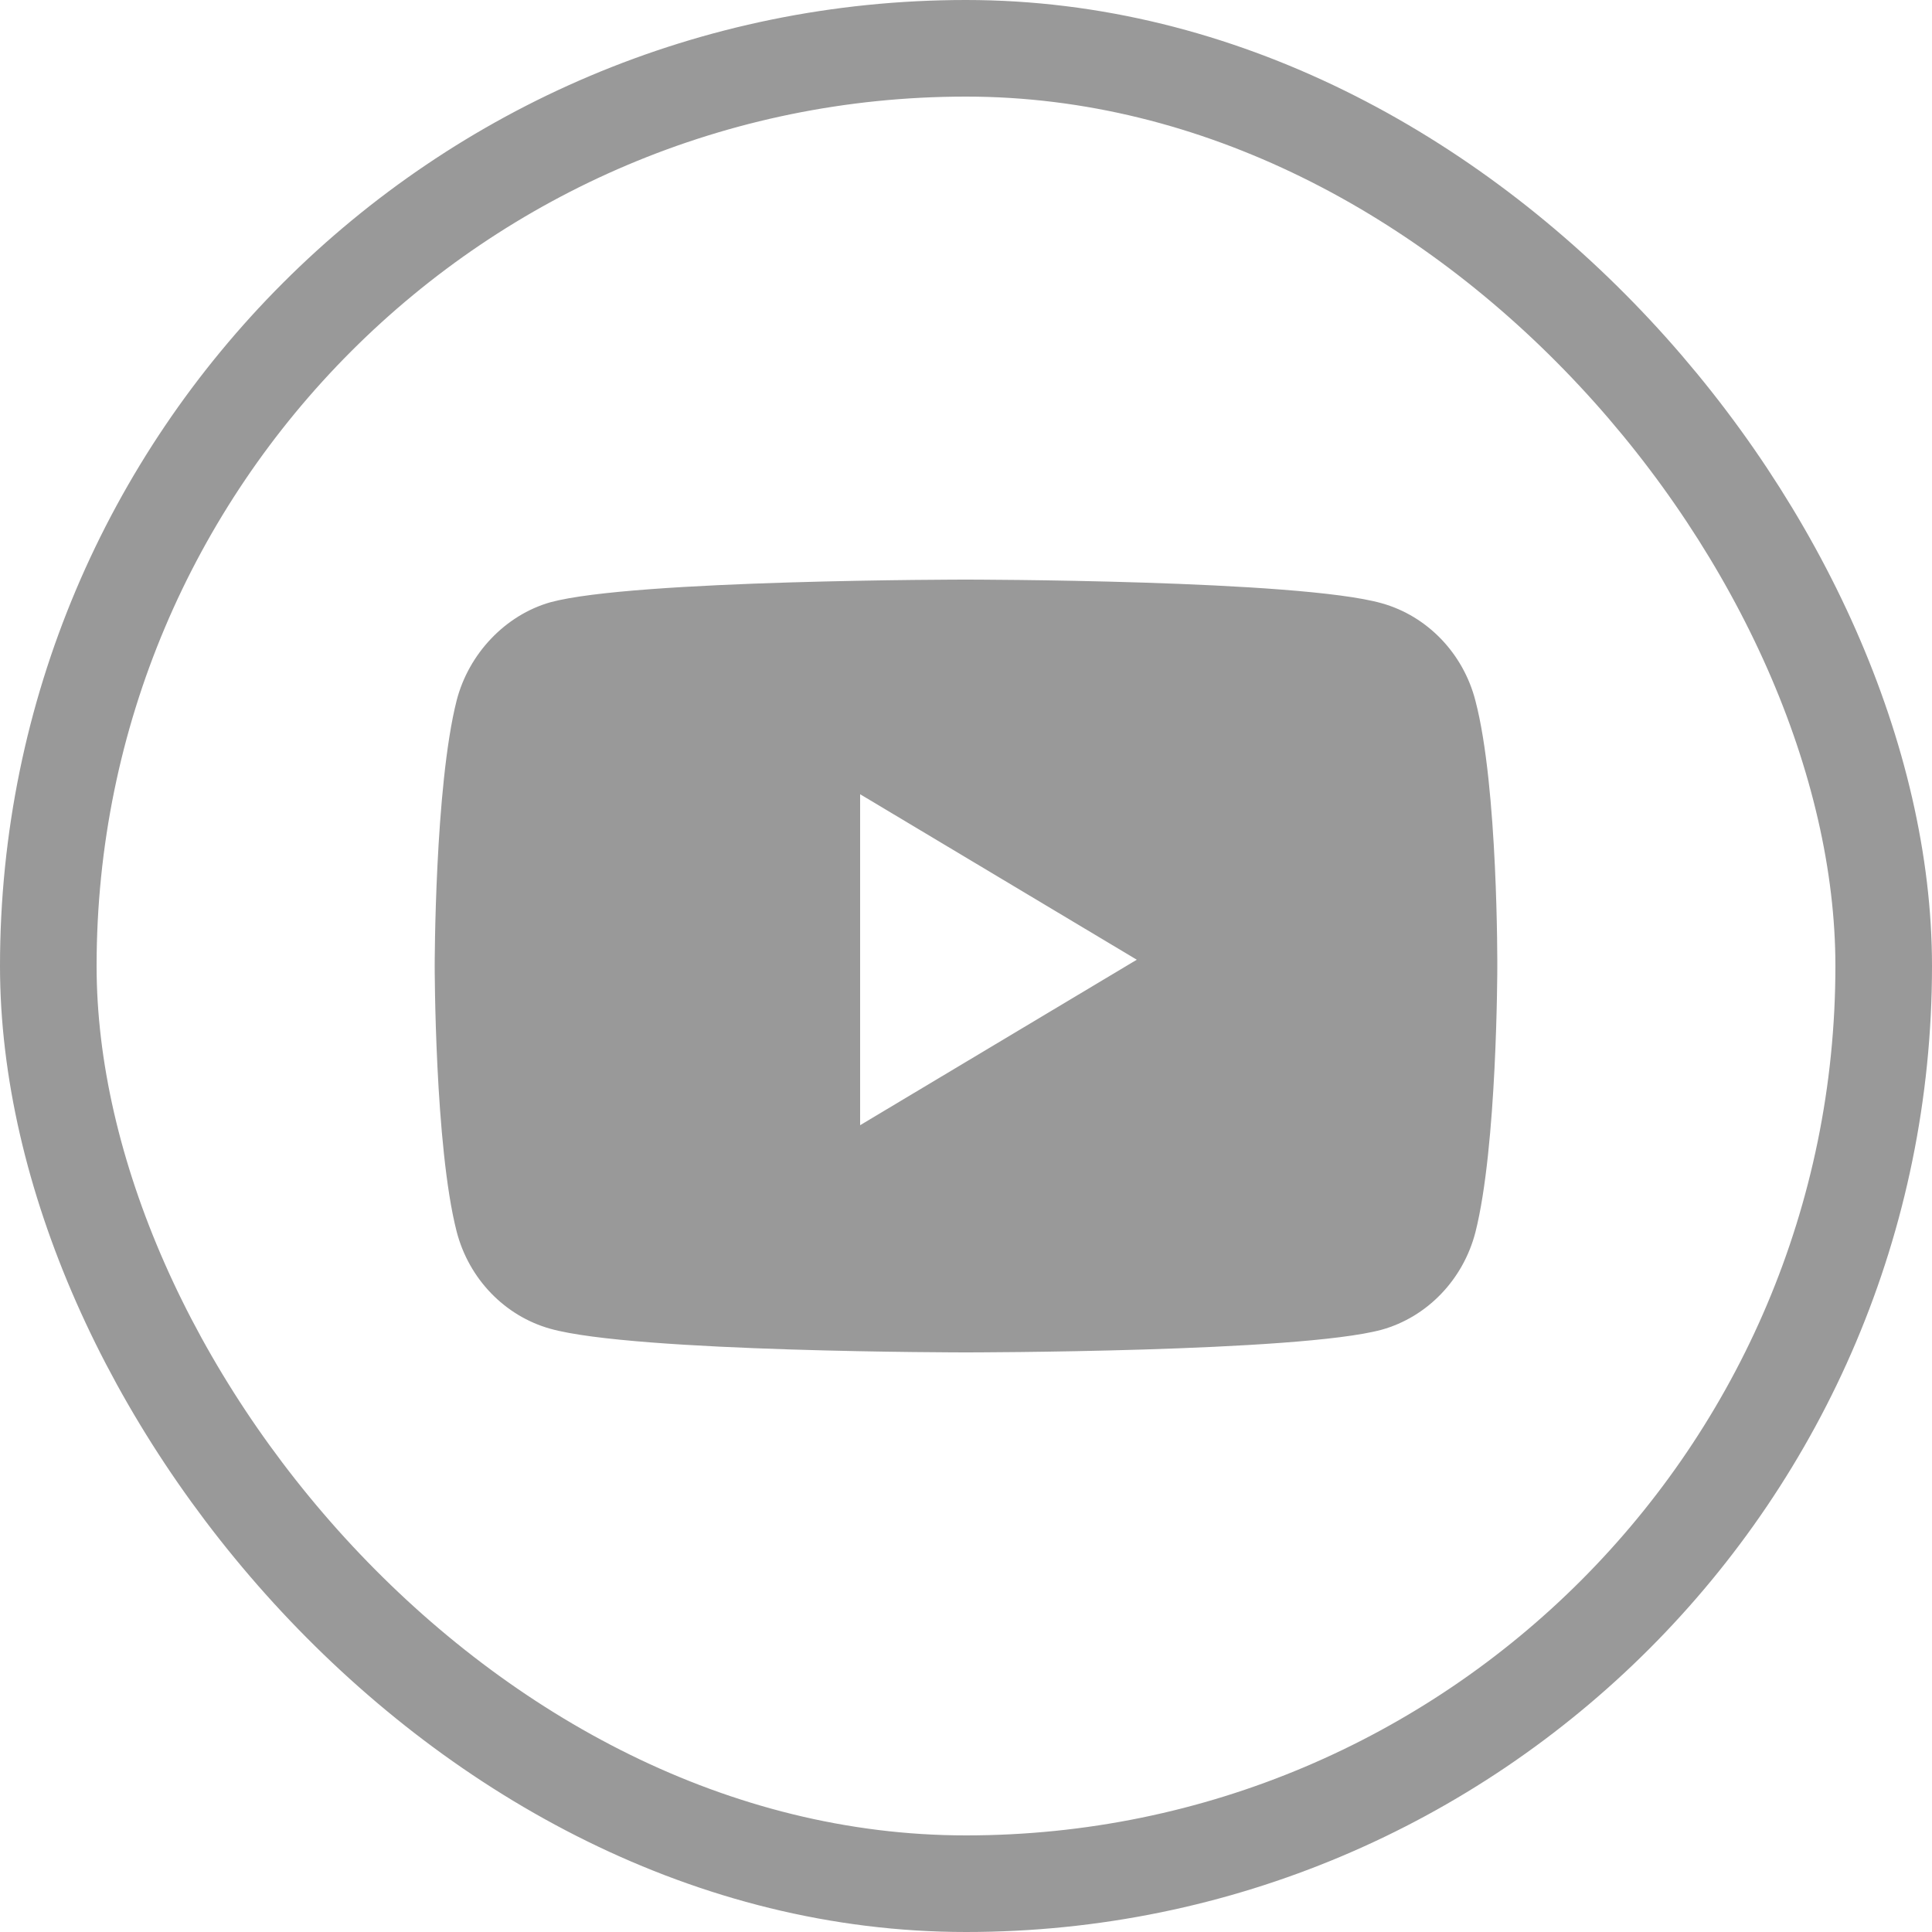
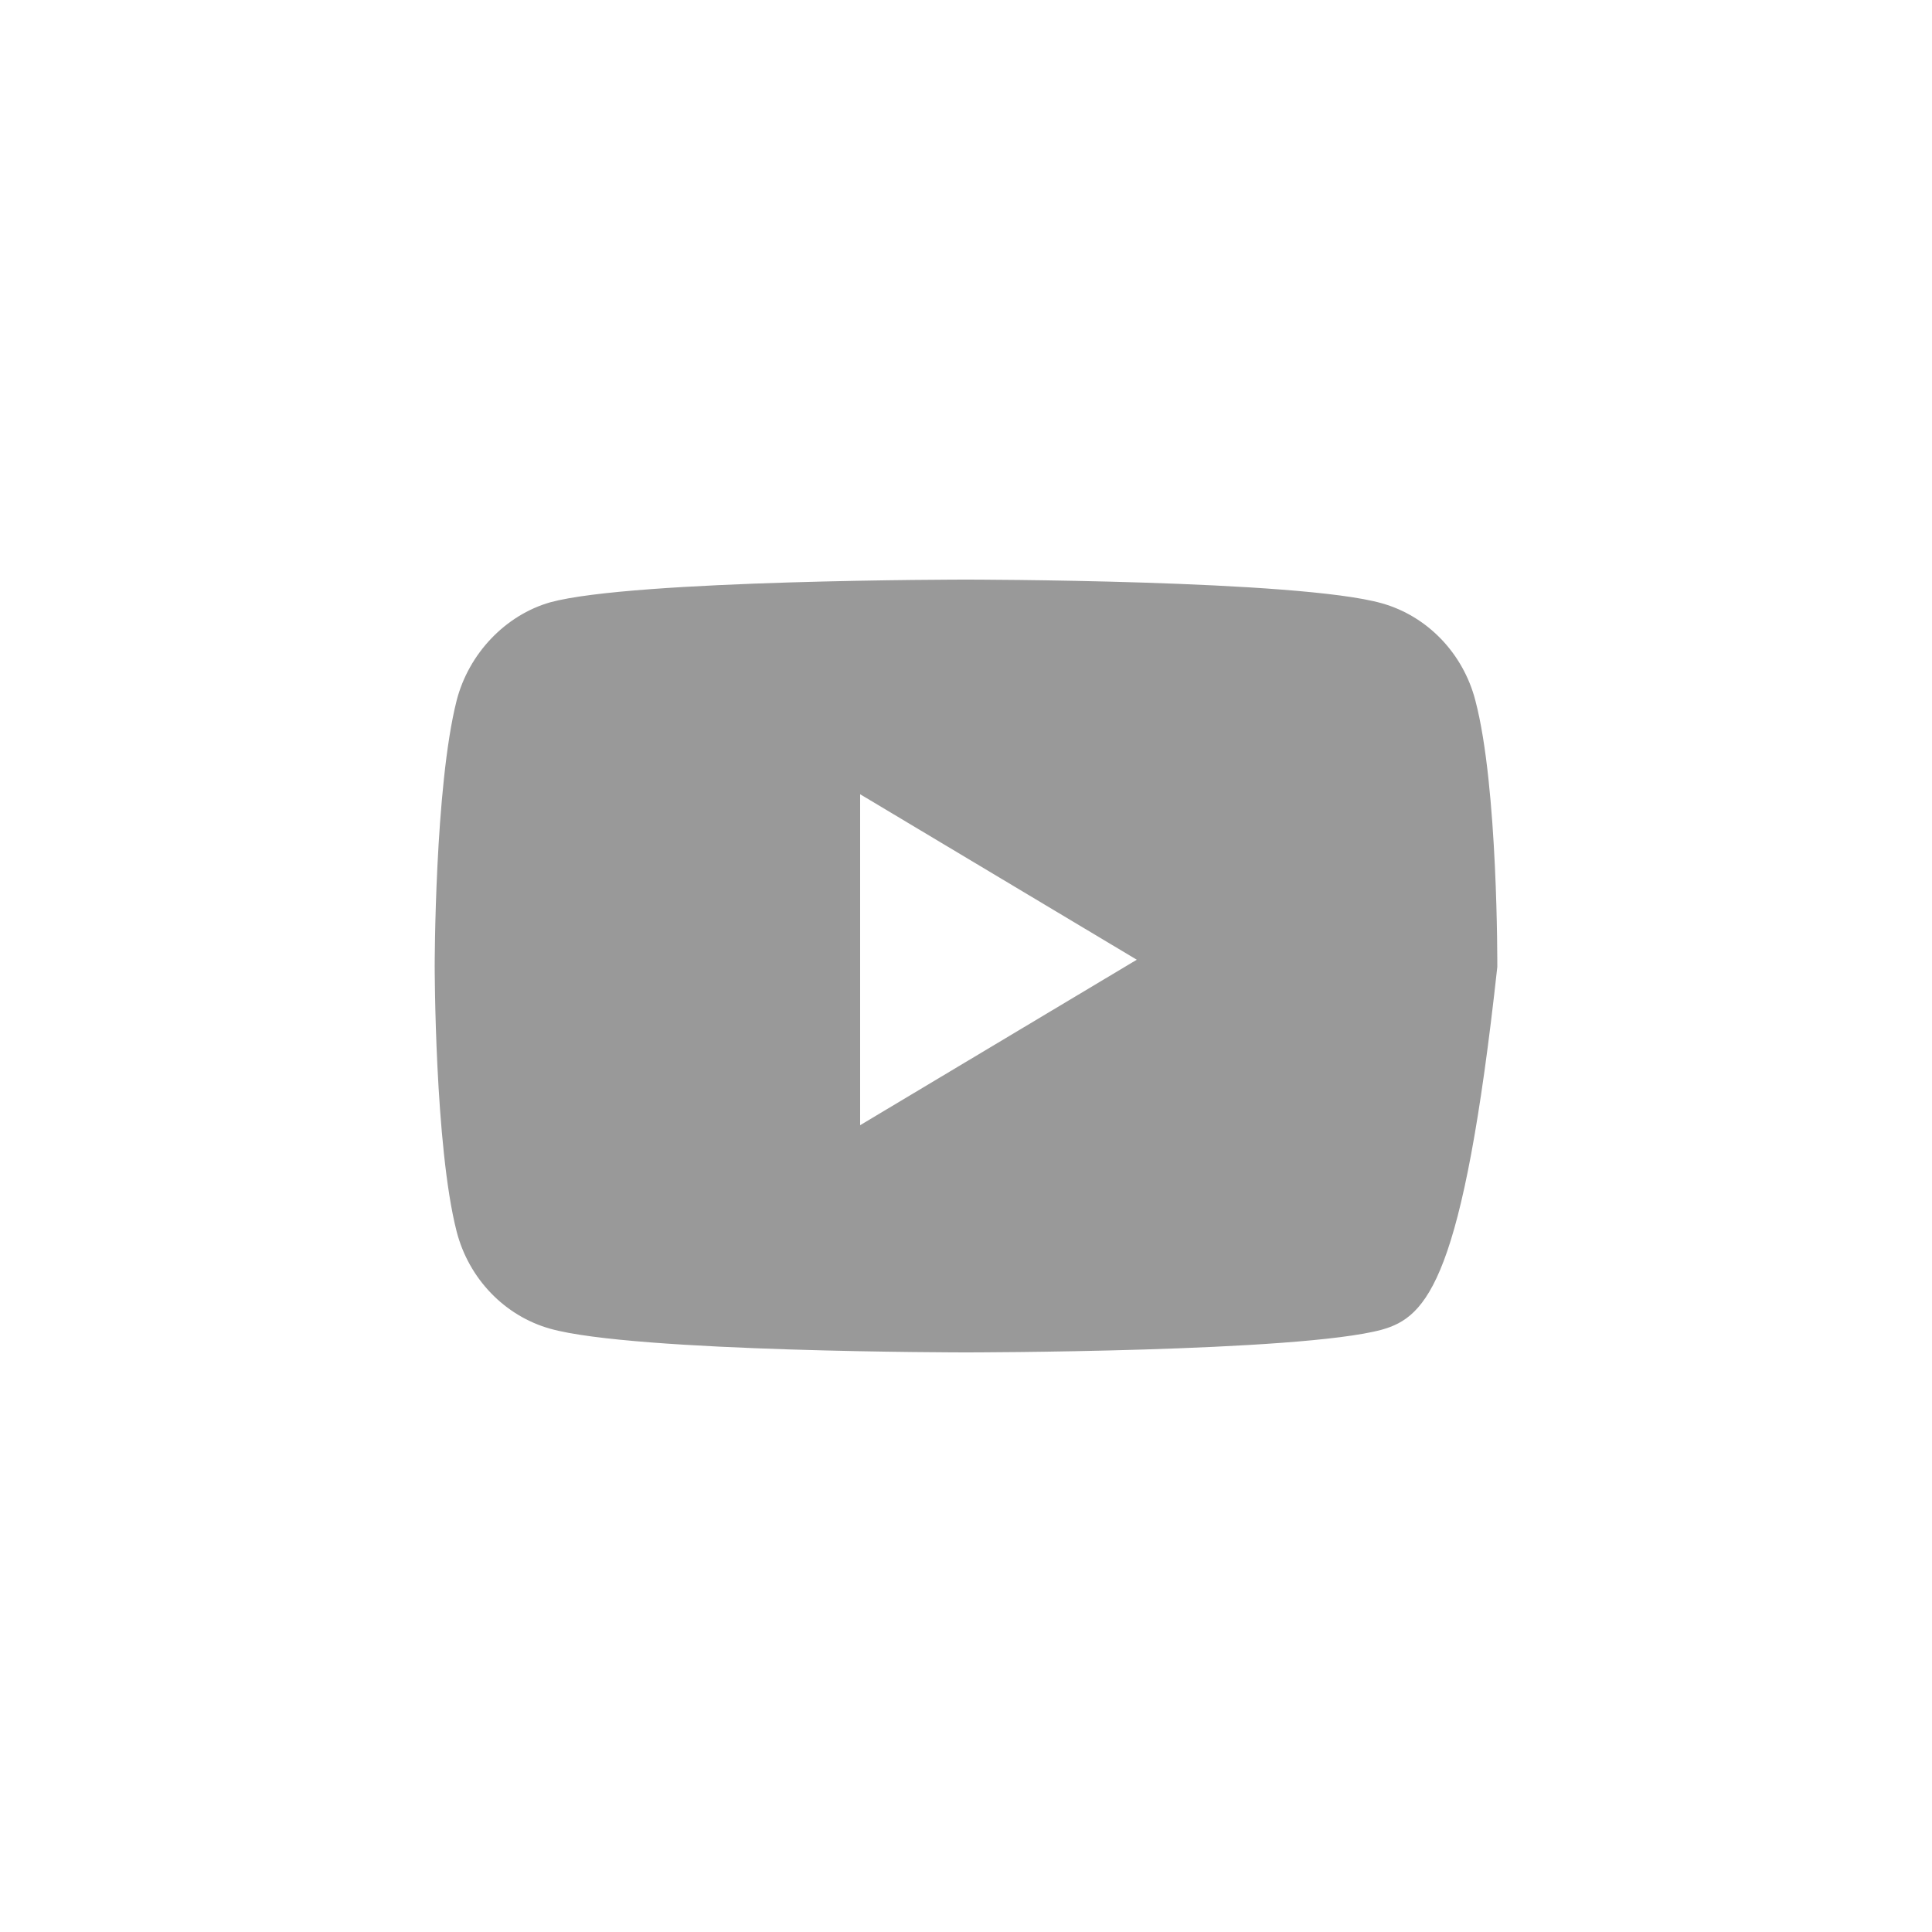
<svg xmlns="http://www.w3.org/2000/svg" width="20" height="20" viewBox="0 0 20 20" fill="none">
-   <rect x="0.5" y="0.5" width="19" height="19" rx="9.5" stroke="#999999" />
-   <path d="M10 6C10.01 6 13.444 6.001 14.304 6.245C14.775 6.377 15.147 6.763 15.273 7.252C15.509 8.146 15.5 10.01 15.5 10.01C15.5 10.039 15.498 11.871 15.273 12.758C15.146 13.247 14.775 13.633 14.304 13.765C13.444 13.999 10.01 14 10 14C10 14 6.566 14 5.696 13.755C5.225 13.623 4.853 13.238 4.727 12.748C4.5 11.863 4.5 10 4.5 10C4.5 10 4.5 8.146 4.727 7.252C4.853 6.763 5.234 6.367 5.696 6.235C6.557 6 10 6 10 6ZM8.904 11.648L11.768 9.935L8.904 8.222V11.648Z" fill="#999999" />
+   <path d="M10 6C10.01 6 13.444 6.001 14.304 6.245C14.775 6.377 15.147 6.763 15.273 7.252C15.509 8.146 15.5 10.01 15.5 10.01C15.146 13.247 14.775 13.633 14.304 13.765C13.444 13.999 10.01 14 10 14C10 14 6.566 14 5.696 13.755C5.225 13.623 4.853 13.238 4.727 12.748C4.5 11.863 4.5 10 4.5 10C4.5 10 4.5 8.146 4.727 7.252C4.853 6.763 5.234 6.367 5.696 6.235C6.557 6 10 6 10 6ZM8.904 11.648L11.768 9.935L8.904 8.222V11.648Z" fill="#999999" />
</svg>